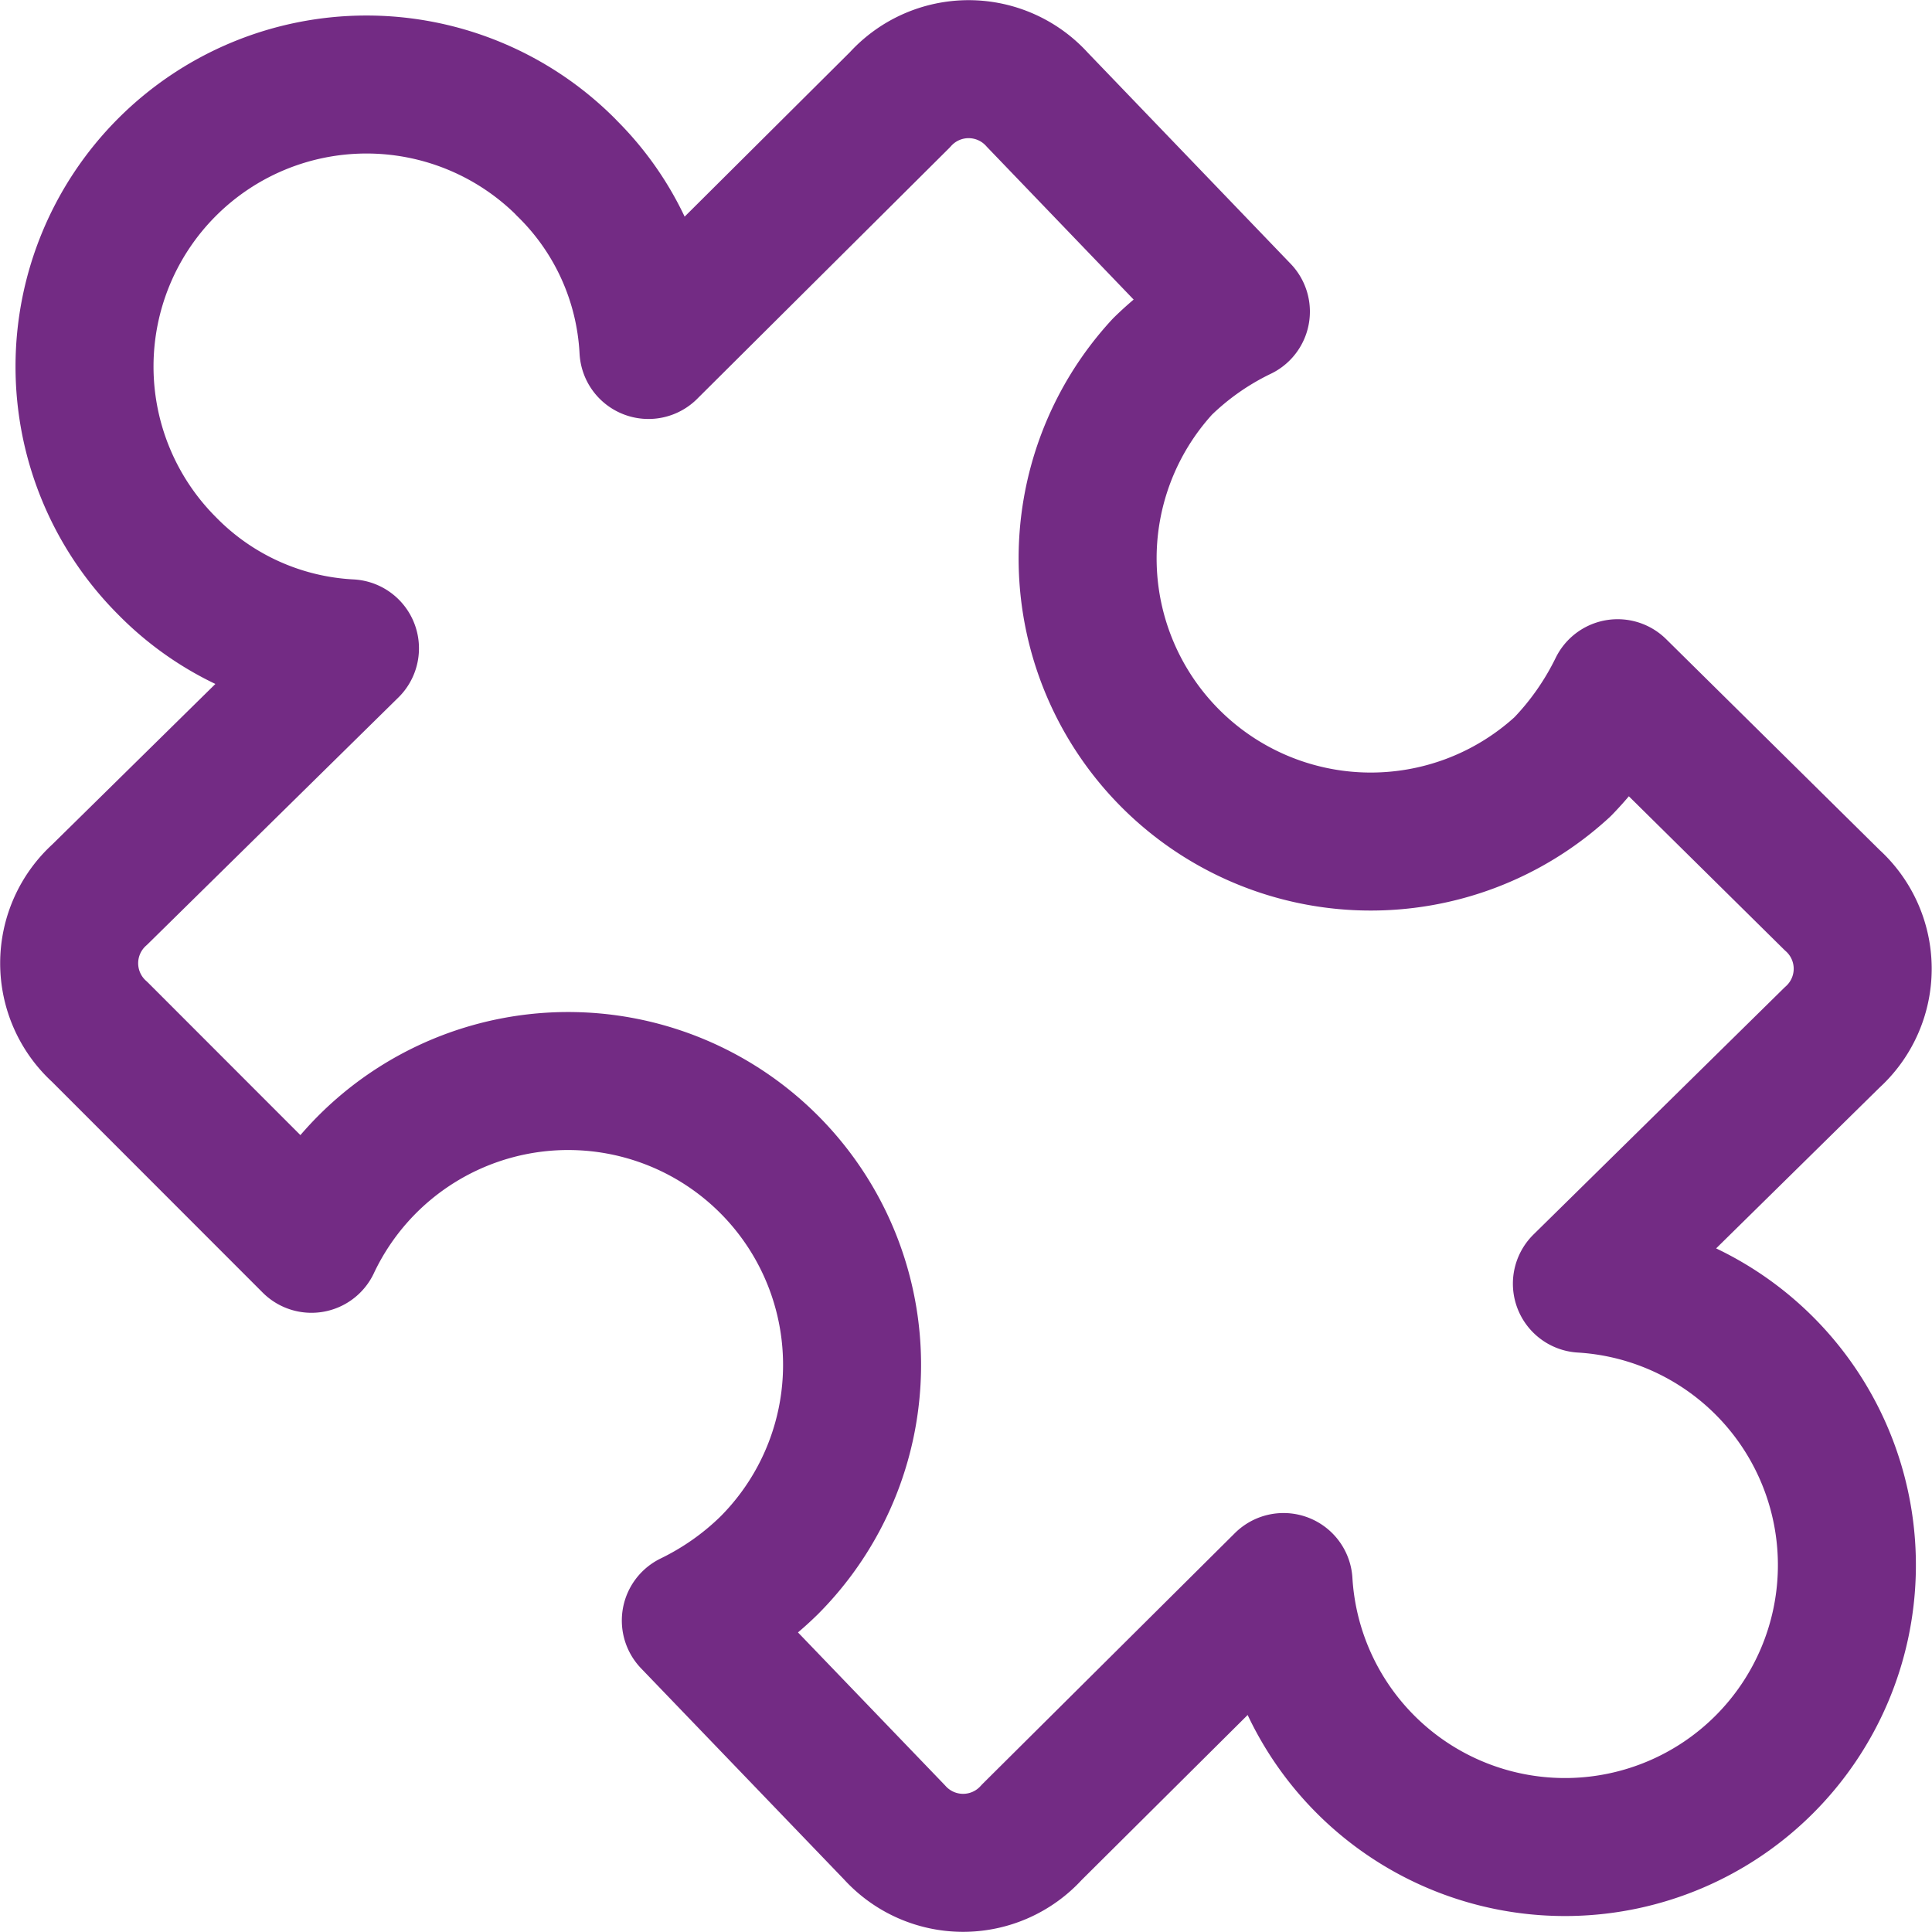
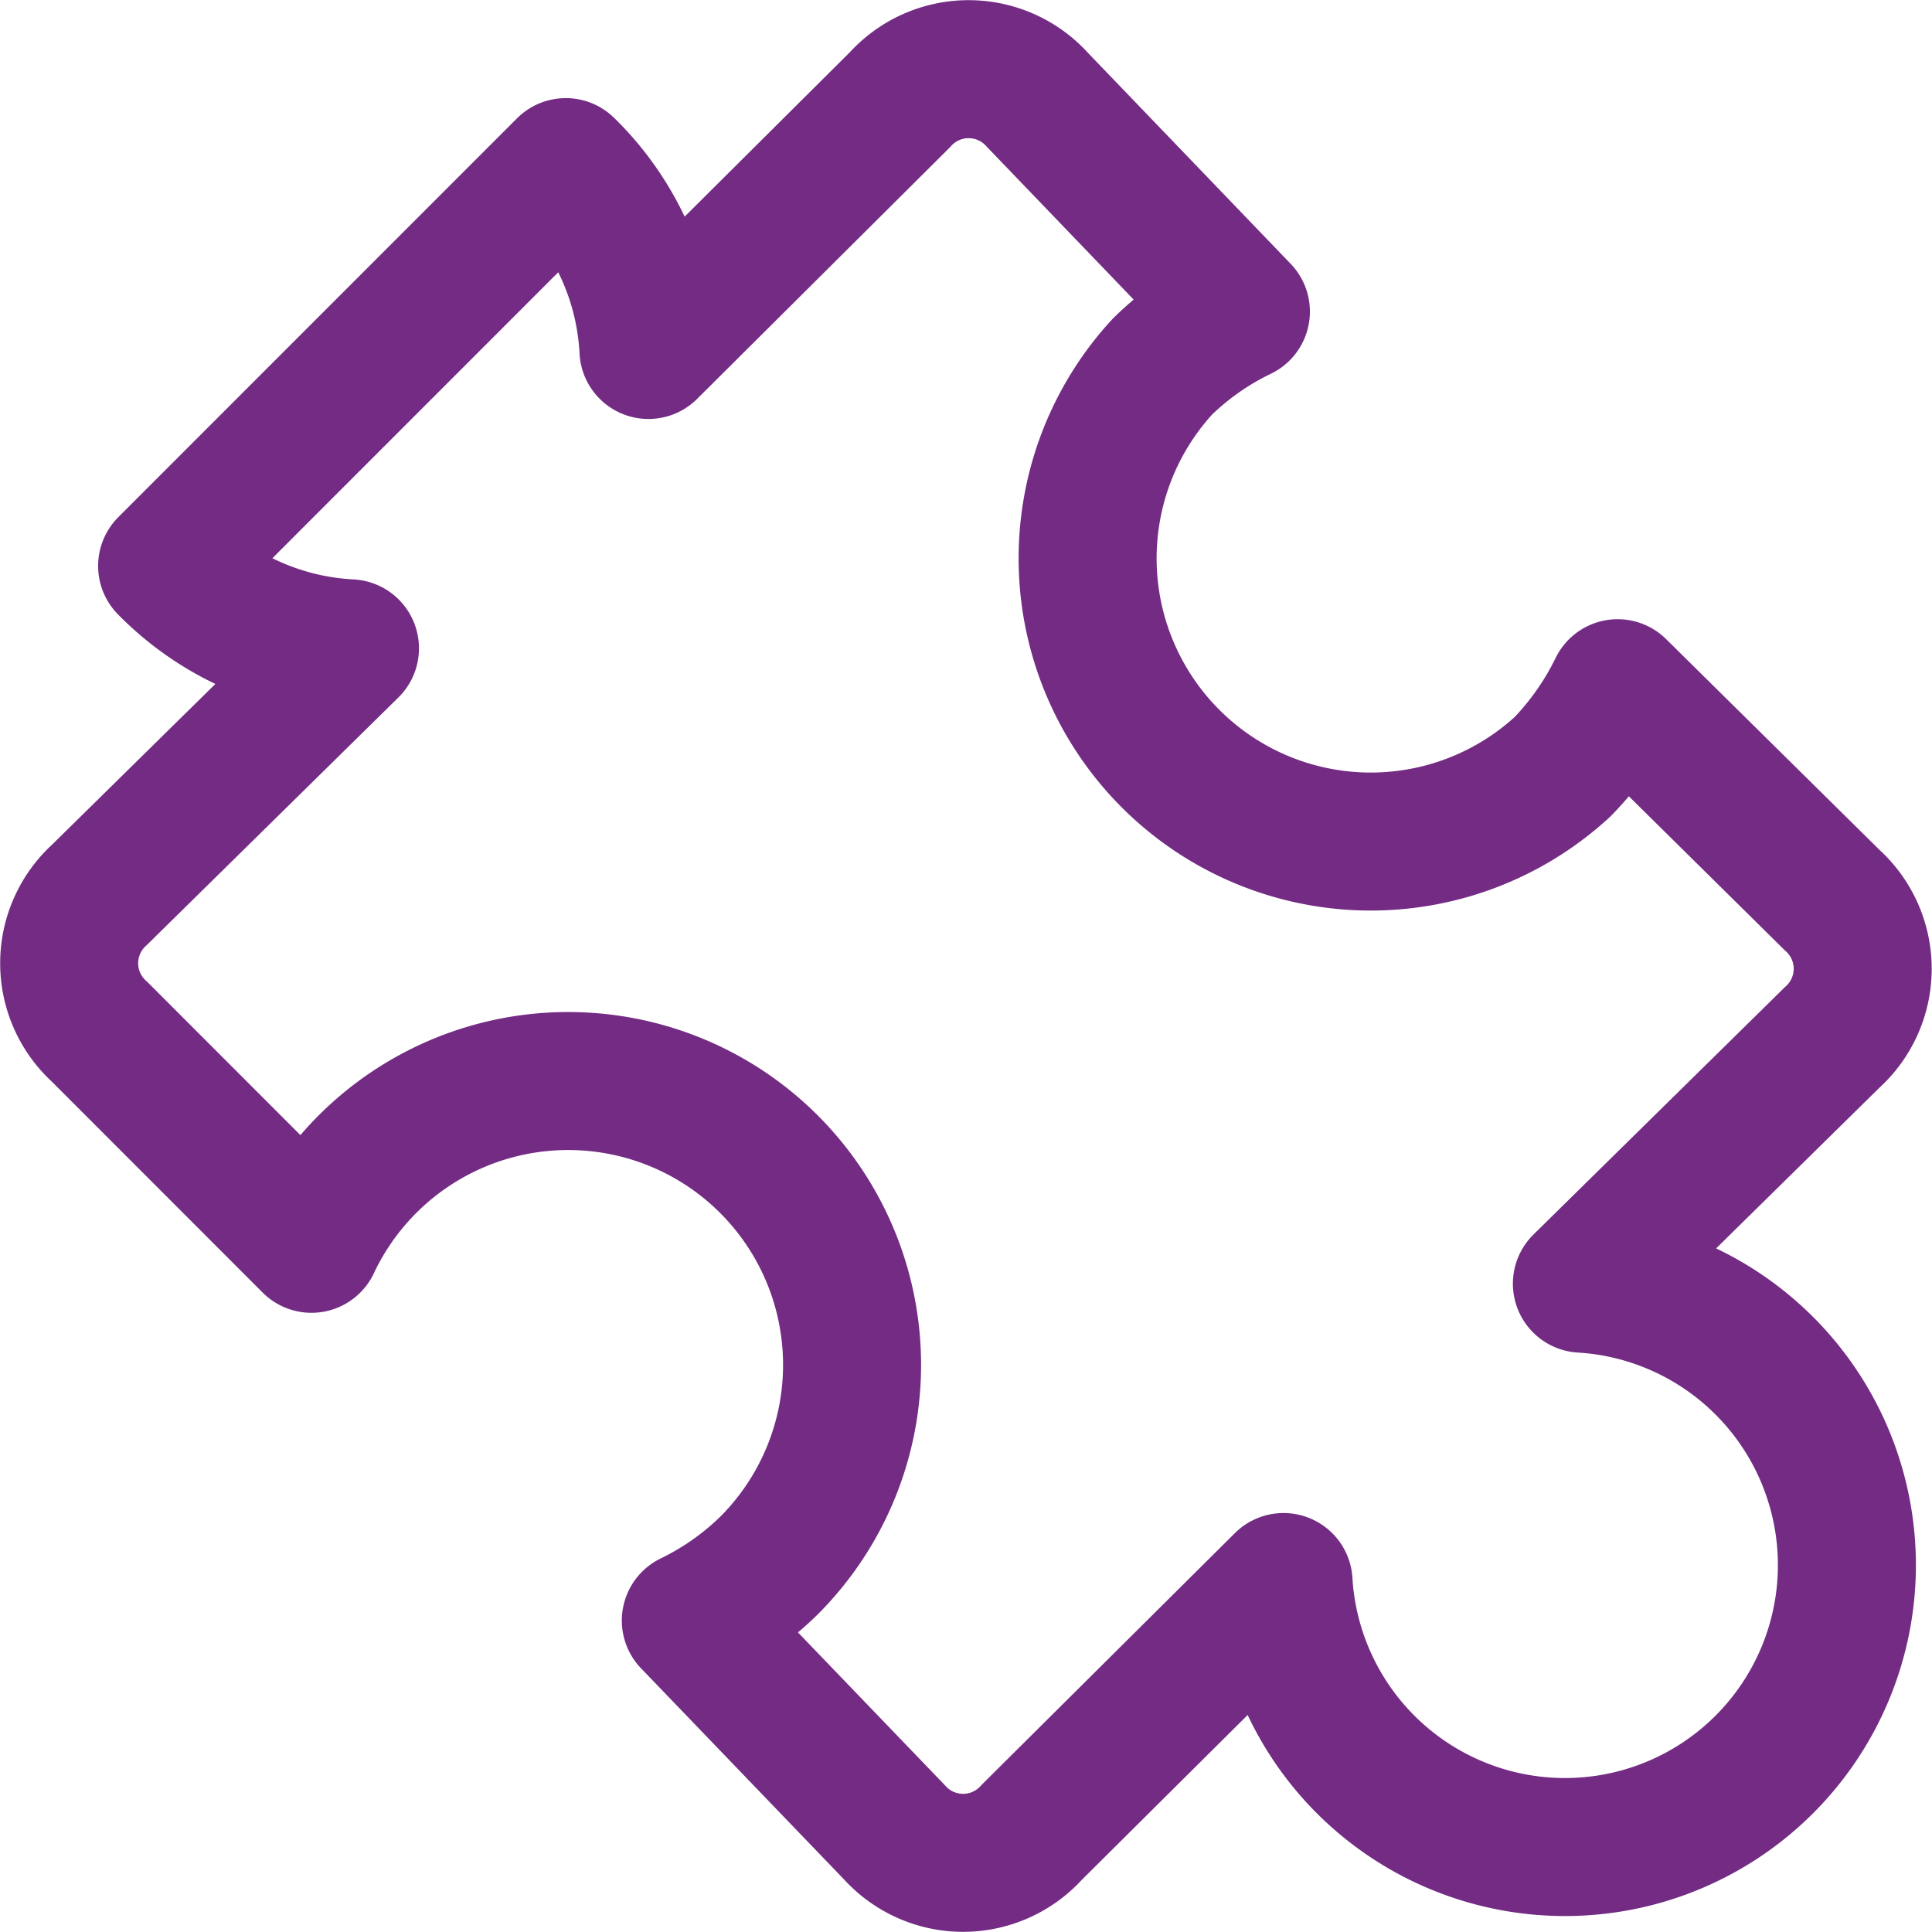
<svg xmlns="http://www.w3.org/2000/svg" width="14" height="14" viewBox="0 0 14 14">
-   <path fill="none" stroke="#732B84" stroke-linecap="round" stroke-linejoin="round" d="M4.1 1.211c.36.351.573.824.599 1.325L6.521.723a.67.67 0 0 1 .996 0l1.475 1.535q-.317.153-.568.398a2.052 2.052 0 0 0 2.899 2.9c.162-.167.297-.36.399-.569l1.554 1.535a.67.67 0 0 1 0 .996l-1.813 1.784a2.043 2.043 0 1 1-2.162 2.162l-1.824 1.813a.67.67 0 0 1-.996 0l-1.475-1.534c.21-.102.402-.237.568-.4a2.057 2.057 0 1 0-3.317-2.33L.723 7.478a.67.67 0 0 1 0-.996l1.813-1.784a2 2 0 0 1-1.325-.597a2.043 2.043 0 1 1 2.89-2.89v0Z" stroke-width="1" />
+   <path fill="none" stroke="#732B84" stroke-linecap="round" stroke-linejoin="round" d="M4.1 1.211c.36.351.573.824.599 1.325L6.521.723a.67.67 0 0 1 .996 0l1.475 1.535q-.317.153-.568.398a2.052 2.052 0 0 0 2.899 2.9c.162-.167.297-.36.399-.569l1.554 1.535a.67.67 0 0 1 0 .996l-1.813 1.784a2.043 2.043 0 1 1-2.162 2.162l-1.824 1.813a.67.67 0 0 1-.996 0l-1.475-1.534c.21-.102.402-.237.568-.4a2.057 2.057 0 1 0-3.317-2.33L.723 7.478a.67.67 0 0 1 0-.996l1.813-1.784a2 2 0 0 1-1.325-.597v0Z" stroke-width="1" />
</svg>